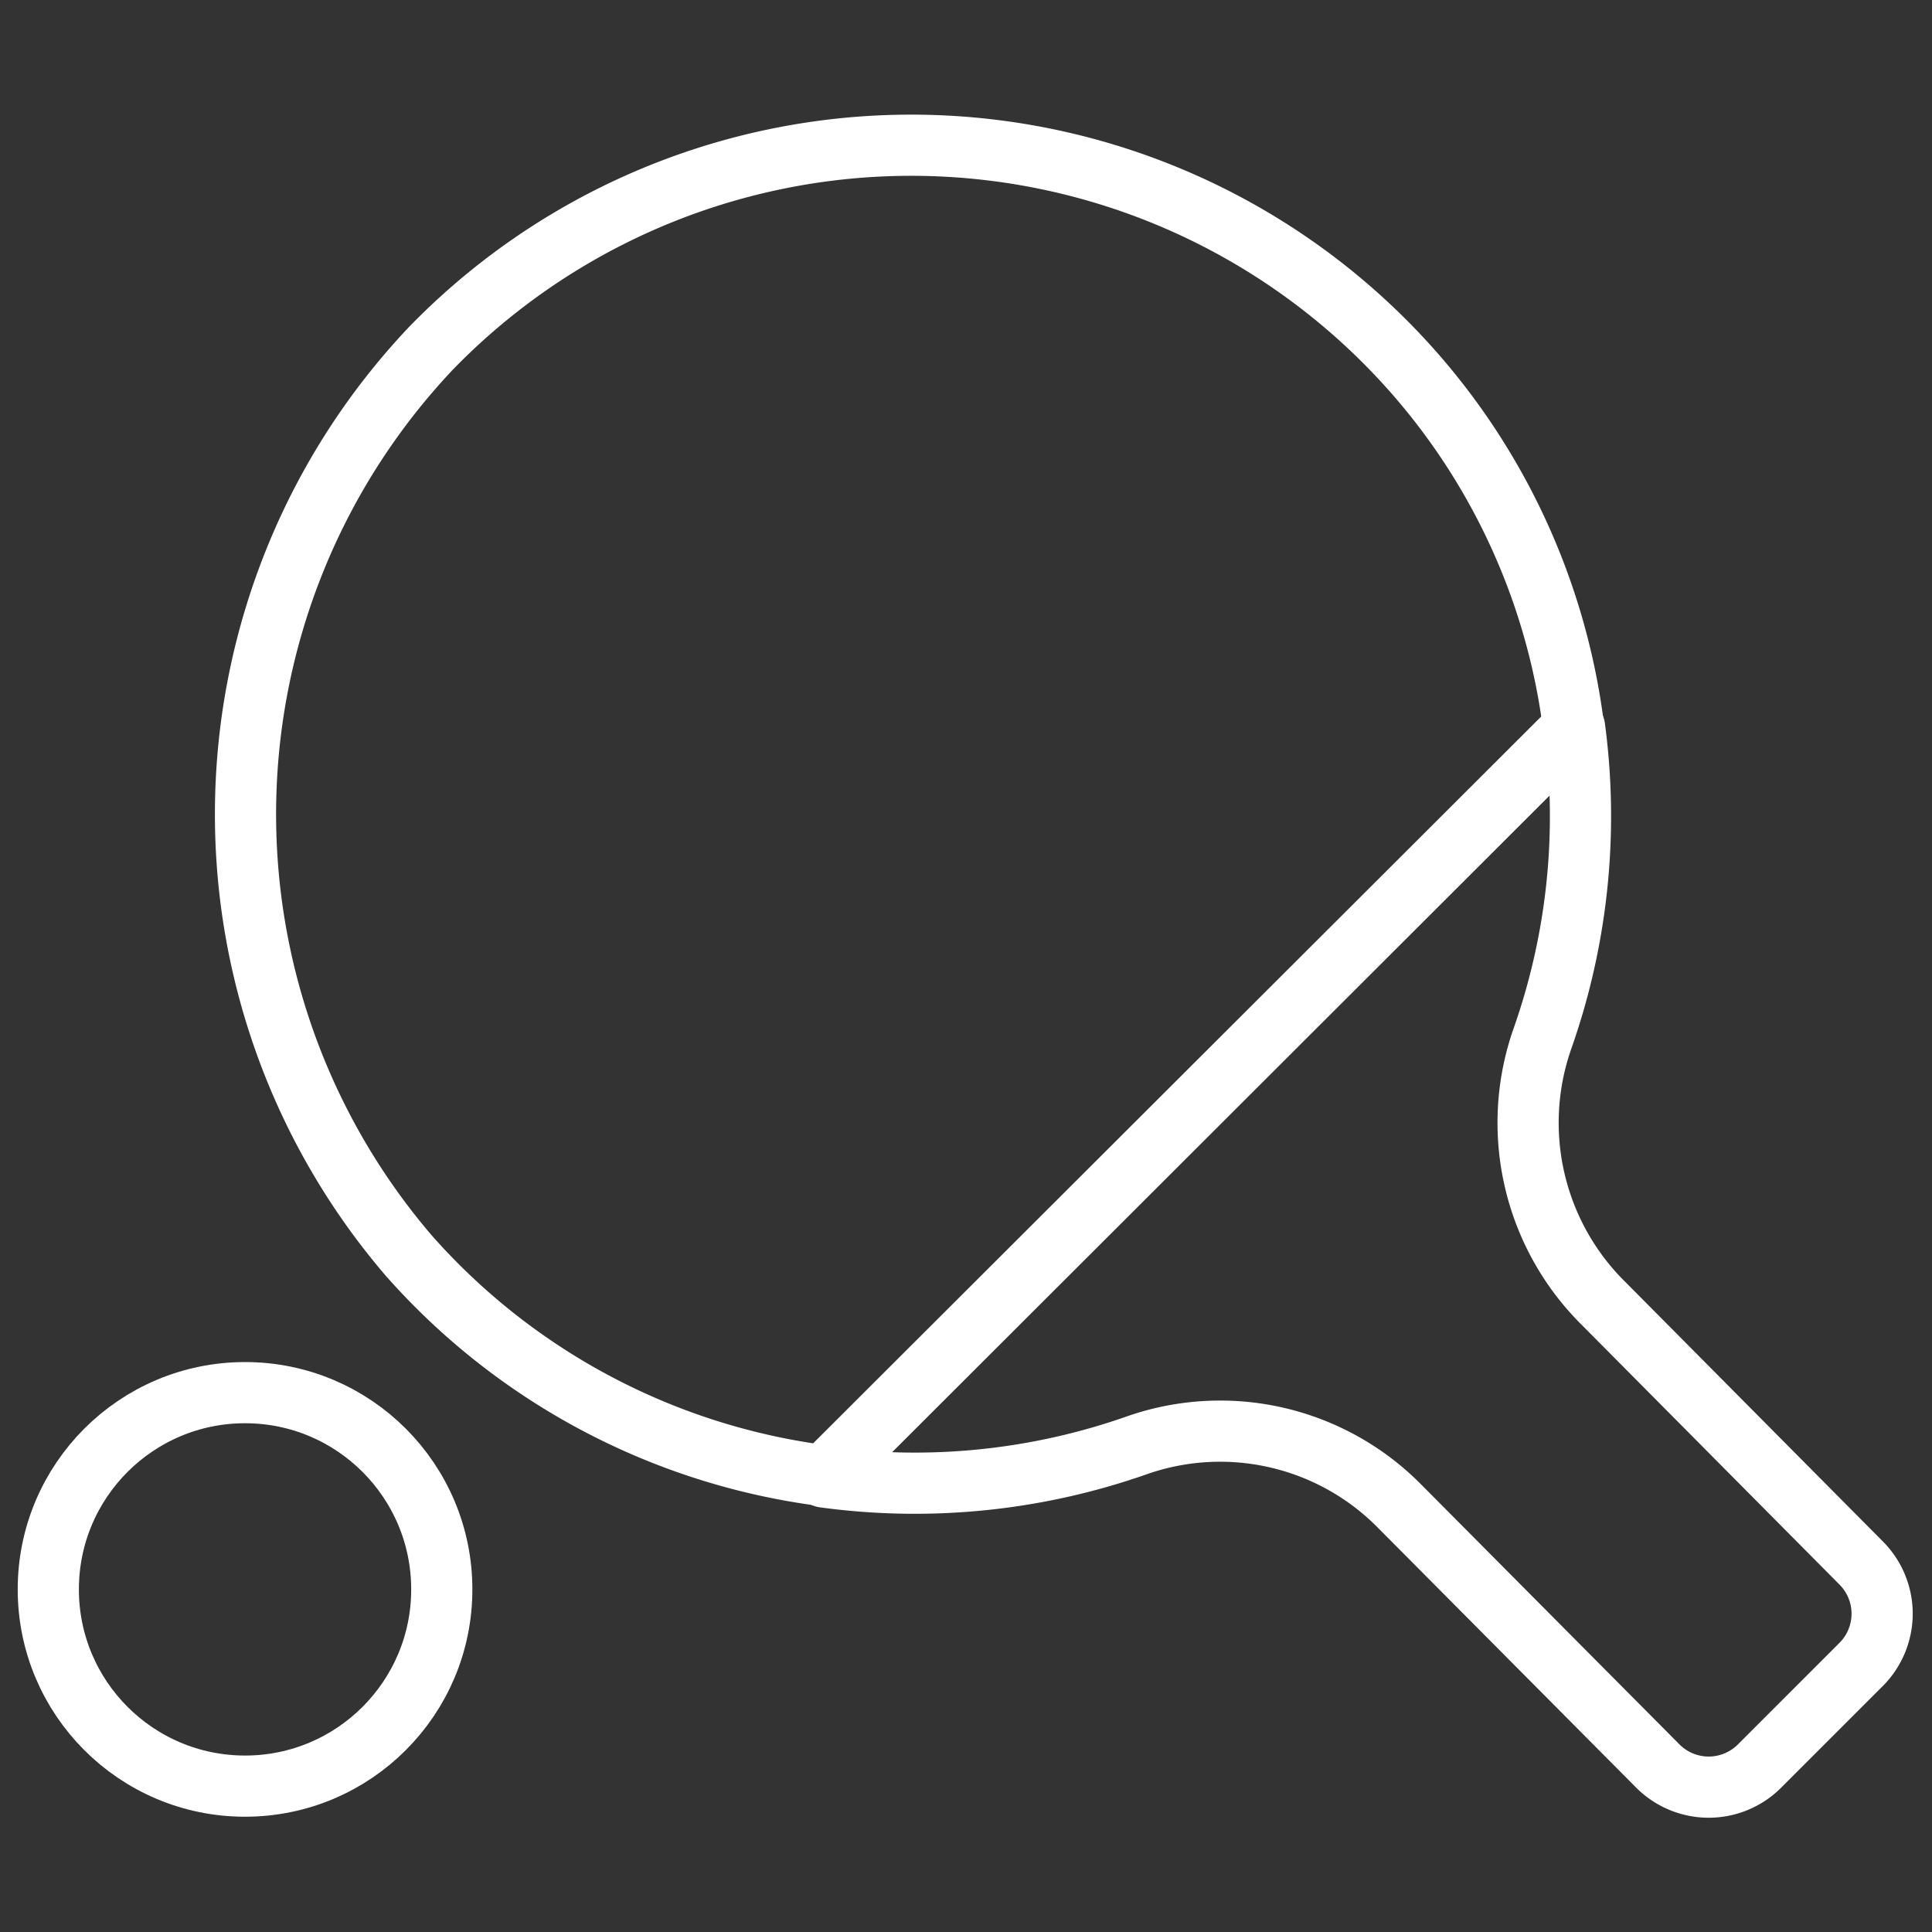
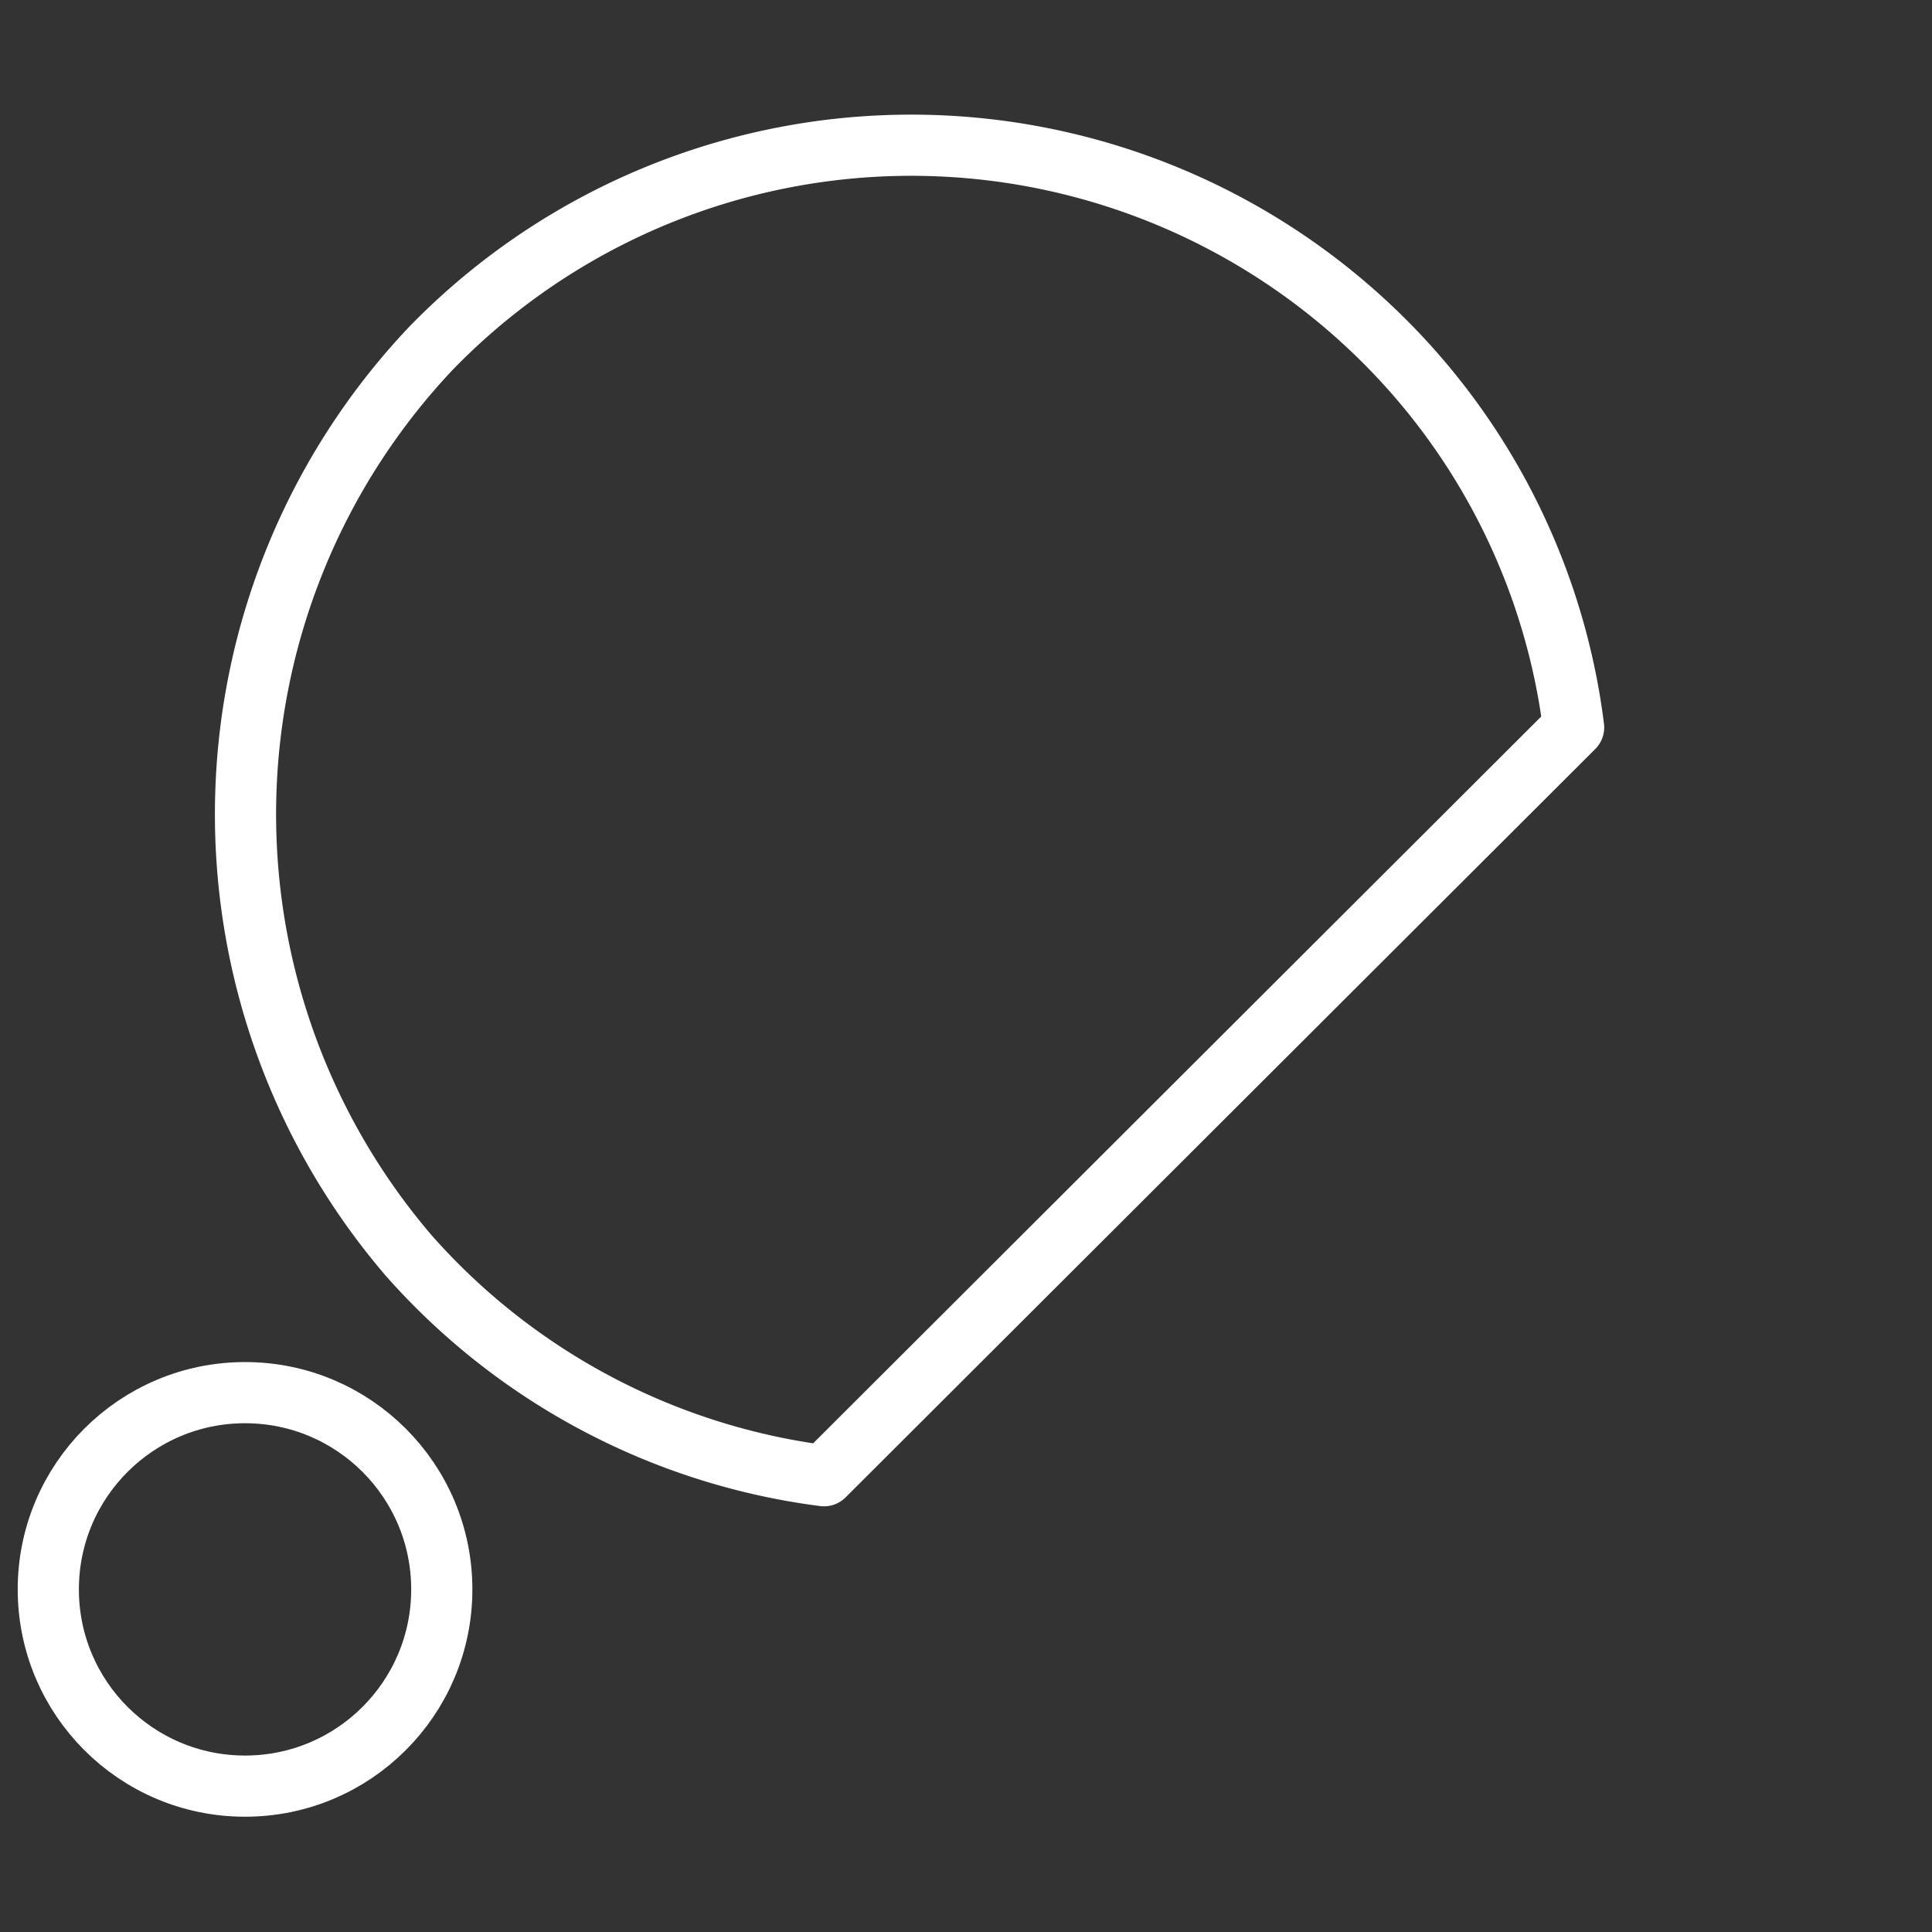
<svg xmlns="http://www.w3.org/2000/svg" id="Layer_1" data-name="Layer 1" width="60" height="60" viewBox="0 0 60 60">
  <rect x="0" y="0" width="60" height="60" fill="#333333" stroke="none" />
  <defs>
    <style>.cls-1{fill:none;stroke:#fff;stroke-linecap:round;stroke-linejoin:round;stroke-width:1.9px;}</style>
  </defs>
  <path class="cls-1" d="M43,10.6a20.79,20.79,0,0,0-29.61.21A21.06,21.06,0,0,0,12.7,39a20.73,20.73,0,0,0,12.89,6.83L48.87,22.59A20.58,20.58,0,0,0,43,10.6Z" />
-   <path class="cls-1" d="M25.59,45.87a20.8,20.8,0,0,0,9.76-1,7.83,7.83,0,0,1,8.14,1.93l8,8.05a2.23,2.23,0,0,0,3.15,0l3.16-3.16a2.23,2.23,0,0,0,0-3.15L49.8,40.48a7.89,7.89,0,0,1-1.9-8.22,20.79,20.79,0,0,0,1-9.67Z" />
  <circle class="cls-1" cx="7.61" cy="49.36" r="6.11" />
</svg>